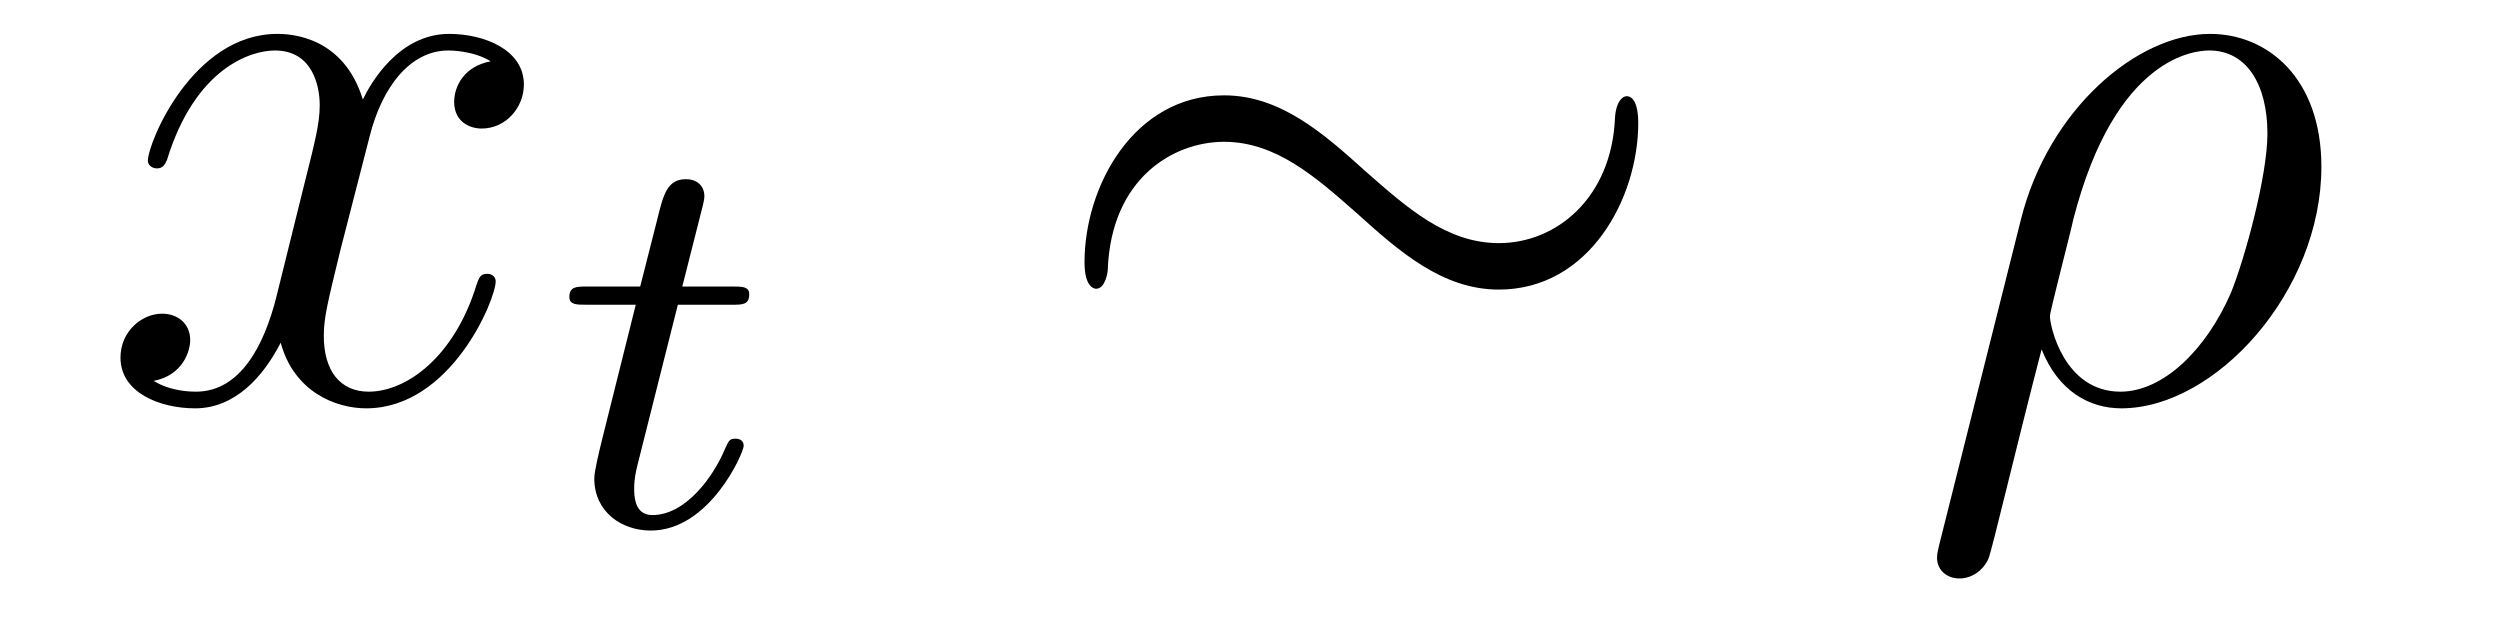
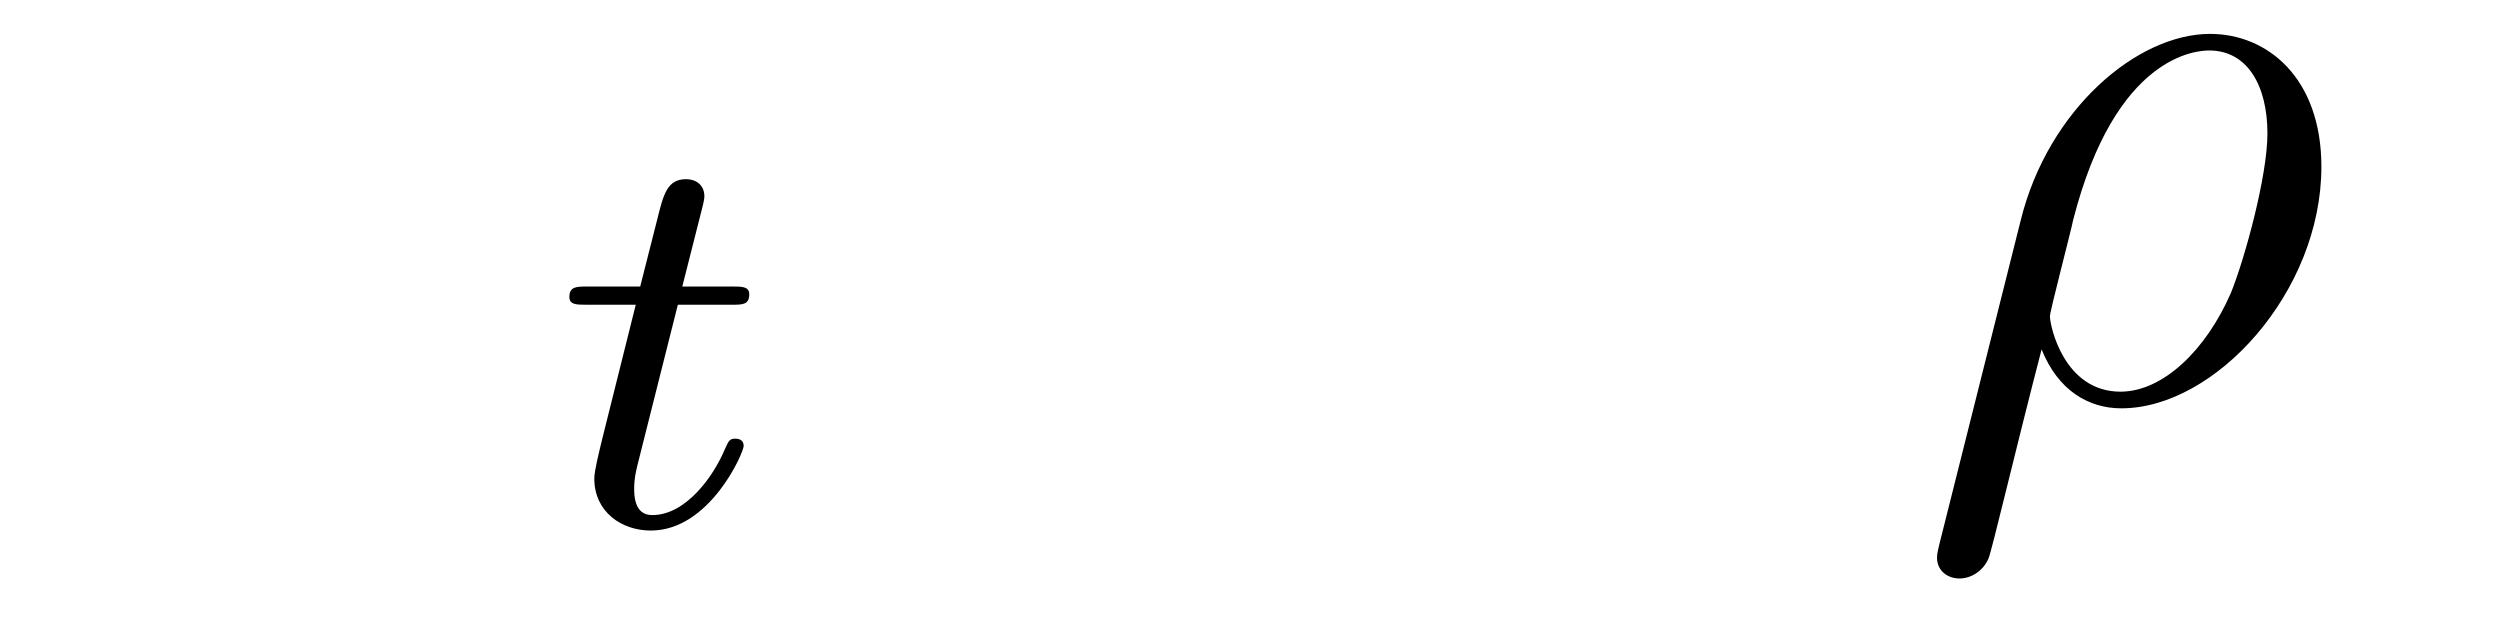
<svg xmlns="http://www.w3.org/2000/svg" version="1.1" width="36pt" height="9pt" viewBox="0 -9 36 9">
  <g id="page1">
    <g transform="matrix(1 0 0 -1 -127 651)">
-       <path d="M134.066 659.117C133.684 659.046 133.54 658.759 133.54 658.532C133.54 658.245 133.767 658.149 133.935 658.149C134.293 658.149 134.544 658.46 134.544 658.782C134.544 659.285 133.971 659.512 133.468 659.512C132.739 659.512 132.333 658.794 132.225 658.567C131.95 659.464 131.209 659.512 130.994 659.512C129.775 659.512 129.129 657.946 129.129 657.683C129.129 657.635 129.177 657.575 129.261 657.575C129.356 657.575 129.38 657.647 129.404 657.695C129.811 659.022 130.612 659.273 130.958 659.273C131.496 659.273 131.604 658.771 131.604 658.484C131.604 658.221 131.532 657.946 131.388 657.372L130.982 655.734C130.803 655.017 130.456 654.36 129.822 654.36C129.763 654.36 129.464 654.36 129.213 654.515C129.643 654.599 129.739 654.957 129.739 655.101C129.739 655.34 129.56 655.483 129.333 655.483C129.046 655.483 128.735 655.232 128.735 654.85C128.735 654.348 129.297 654.12 129.811 654.12C130.384 654.12 130.791 654.575 131.042 655.065C131.233 654.36 131.831 654.12 132.273 654.12C133.493 654.12 134.138 655.687 134.138 655.949C134.138 656.009 134.09 656.057 134.018 656.057C133.911 656.057 133.899 655.997 133.863 655.902C133.54 654.85 132.847 654.36 132.309 654.36C131.891 654.36 131.663 654.67 131.663 655.16C131.663 655.423 131.711 655.615 131.903 656.404L132.321 658.029C132.5 658.747 132.907 659.273 133.457 659.273C133.481 659.273 133.815 659.273 134.066 659.117Z" />
      <path d="M136.761 655.612H137.542C137.693 655.612 137.789 655.612 137.789 655.763C137.789 655.874 137.685 655.874 137.55 655.874H136.825L137.112 657.006C137.143 657.125 137.143 657.165 137.143 657.173C137.143 657.341 137.016 657.42 136.881 657.42C136.61 657.42 136.554 657.205 136.466 656.847L136.219 655.874H135.454C135.303 655.874 135.199 655.874 135.199 655.723C135.199 655.612 135.303 655.612 135.438 655.612H136.155L135.677 653.699C135.629 653.5 135.558 653.221 135.558 653.109C135.558 652.631 135.948 652.36 136.371 652.36C137.223 652.36 137.709 653.484 137.709 653.579C137.709 653.667 137.637 653.683 137.59 653.683C137.502 653.683 137.494 653.651 137.438 653.532C137.279 653.149 136.881 652.583 136.394 652.583C136.227 652.583 136.132 652.695 136.132 652.958C136.132 653.109 136.155 653.197 136.179 653.301L136.761 655.612Z" />
-       <path d="M150.591 658.233C150.591 658.496 150.519 658.615 150.423 658.615C150.364 658.615 150.268 658.532 150.256 658.304C150.208 657.157 149.419 656.499 148.583 656.499C147.829 656.499 147.256 657.013 146.67 657.528C146.06 658.077 145.439 658.627 144.626 658.627C143.323 658.627 142.617 657.312 142.617 656.224C142.617 655.842 142.773 655.842 142.785 655.842C142.916 655.842 142.952 656.081 142.952 656.117C143 657.432 143.897 657.958 144.626 657.958C145.379 657.958 145.953 657.444 146.538 656.93C147.148 656.38 147.77 655.83 148.583 655.83C149.886 655.83 150.591 657.145 150.591 658.233Z" />
-       <path d="M154.929 652.172C154.917 652.112 154.893 652.04 154.893 651.969C154.893 651.789 155.036 651.67 155.216 651.67S155.562 651.789 155.634 651.957C155.682 652.064 156.017 653.499 156.399 654.969C156.638 654.372 157.08 654.12 157.547 654.12C158.898 654.12 160.428 655.794 160.428 657.599C160.428 658.878 159.651 659.512 158.826 659.512C157.774 659.512 156.495 658.424 156.1 656.834L154.929 652.172ZM157.535 654.36C156.722 654.36 156.519 655.304 156.519 655.447C156.519 655.519 156.818 656.655 156.854 656.834C157.463 659.213 158.634 659.273 158.814 659.273C159.352 659.273 159.651 658.782 159.651 658.077C159.651 657.468 159.328 656.284 159.125 655.782C158.766 654.957 158.145 654.36 157.535 654.36Z" />
+       <path d="M154.929 652.172C154.917 652.112 154.893 652.04 154.893 651.969C154.893 651.789 155.036 651.67 155.216 651.67S155.562 651.789 155.634 651.957C155.682 652.064 156.017 653.499 156.399 654.969C156.638 654.372 157.08 654.12 157.547 654.12C158.898 654.12 160.428 655.794 160.428 657.599C160.428 658.878 159.651 659.512 158.826 659.512C157.774 659.512 156.495 658.424 156.1 656.834L154.929 652.172ZM157.535 654.36C156.722 654.36 156.519 655.304 156.519 655.447C156.519 655.519 156.818 656.655 156.854 656.834C157.463 659.213 158.634 659.273 158.814 659.273C159.352 659.273 159.651 658.782 159.651 658.077C159.651 657.468 159.328 656.284 159.125 655.782C158.766 654.957 158.145 654.36 157.535 654.36" />
    </g>
  </g>
</svg>